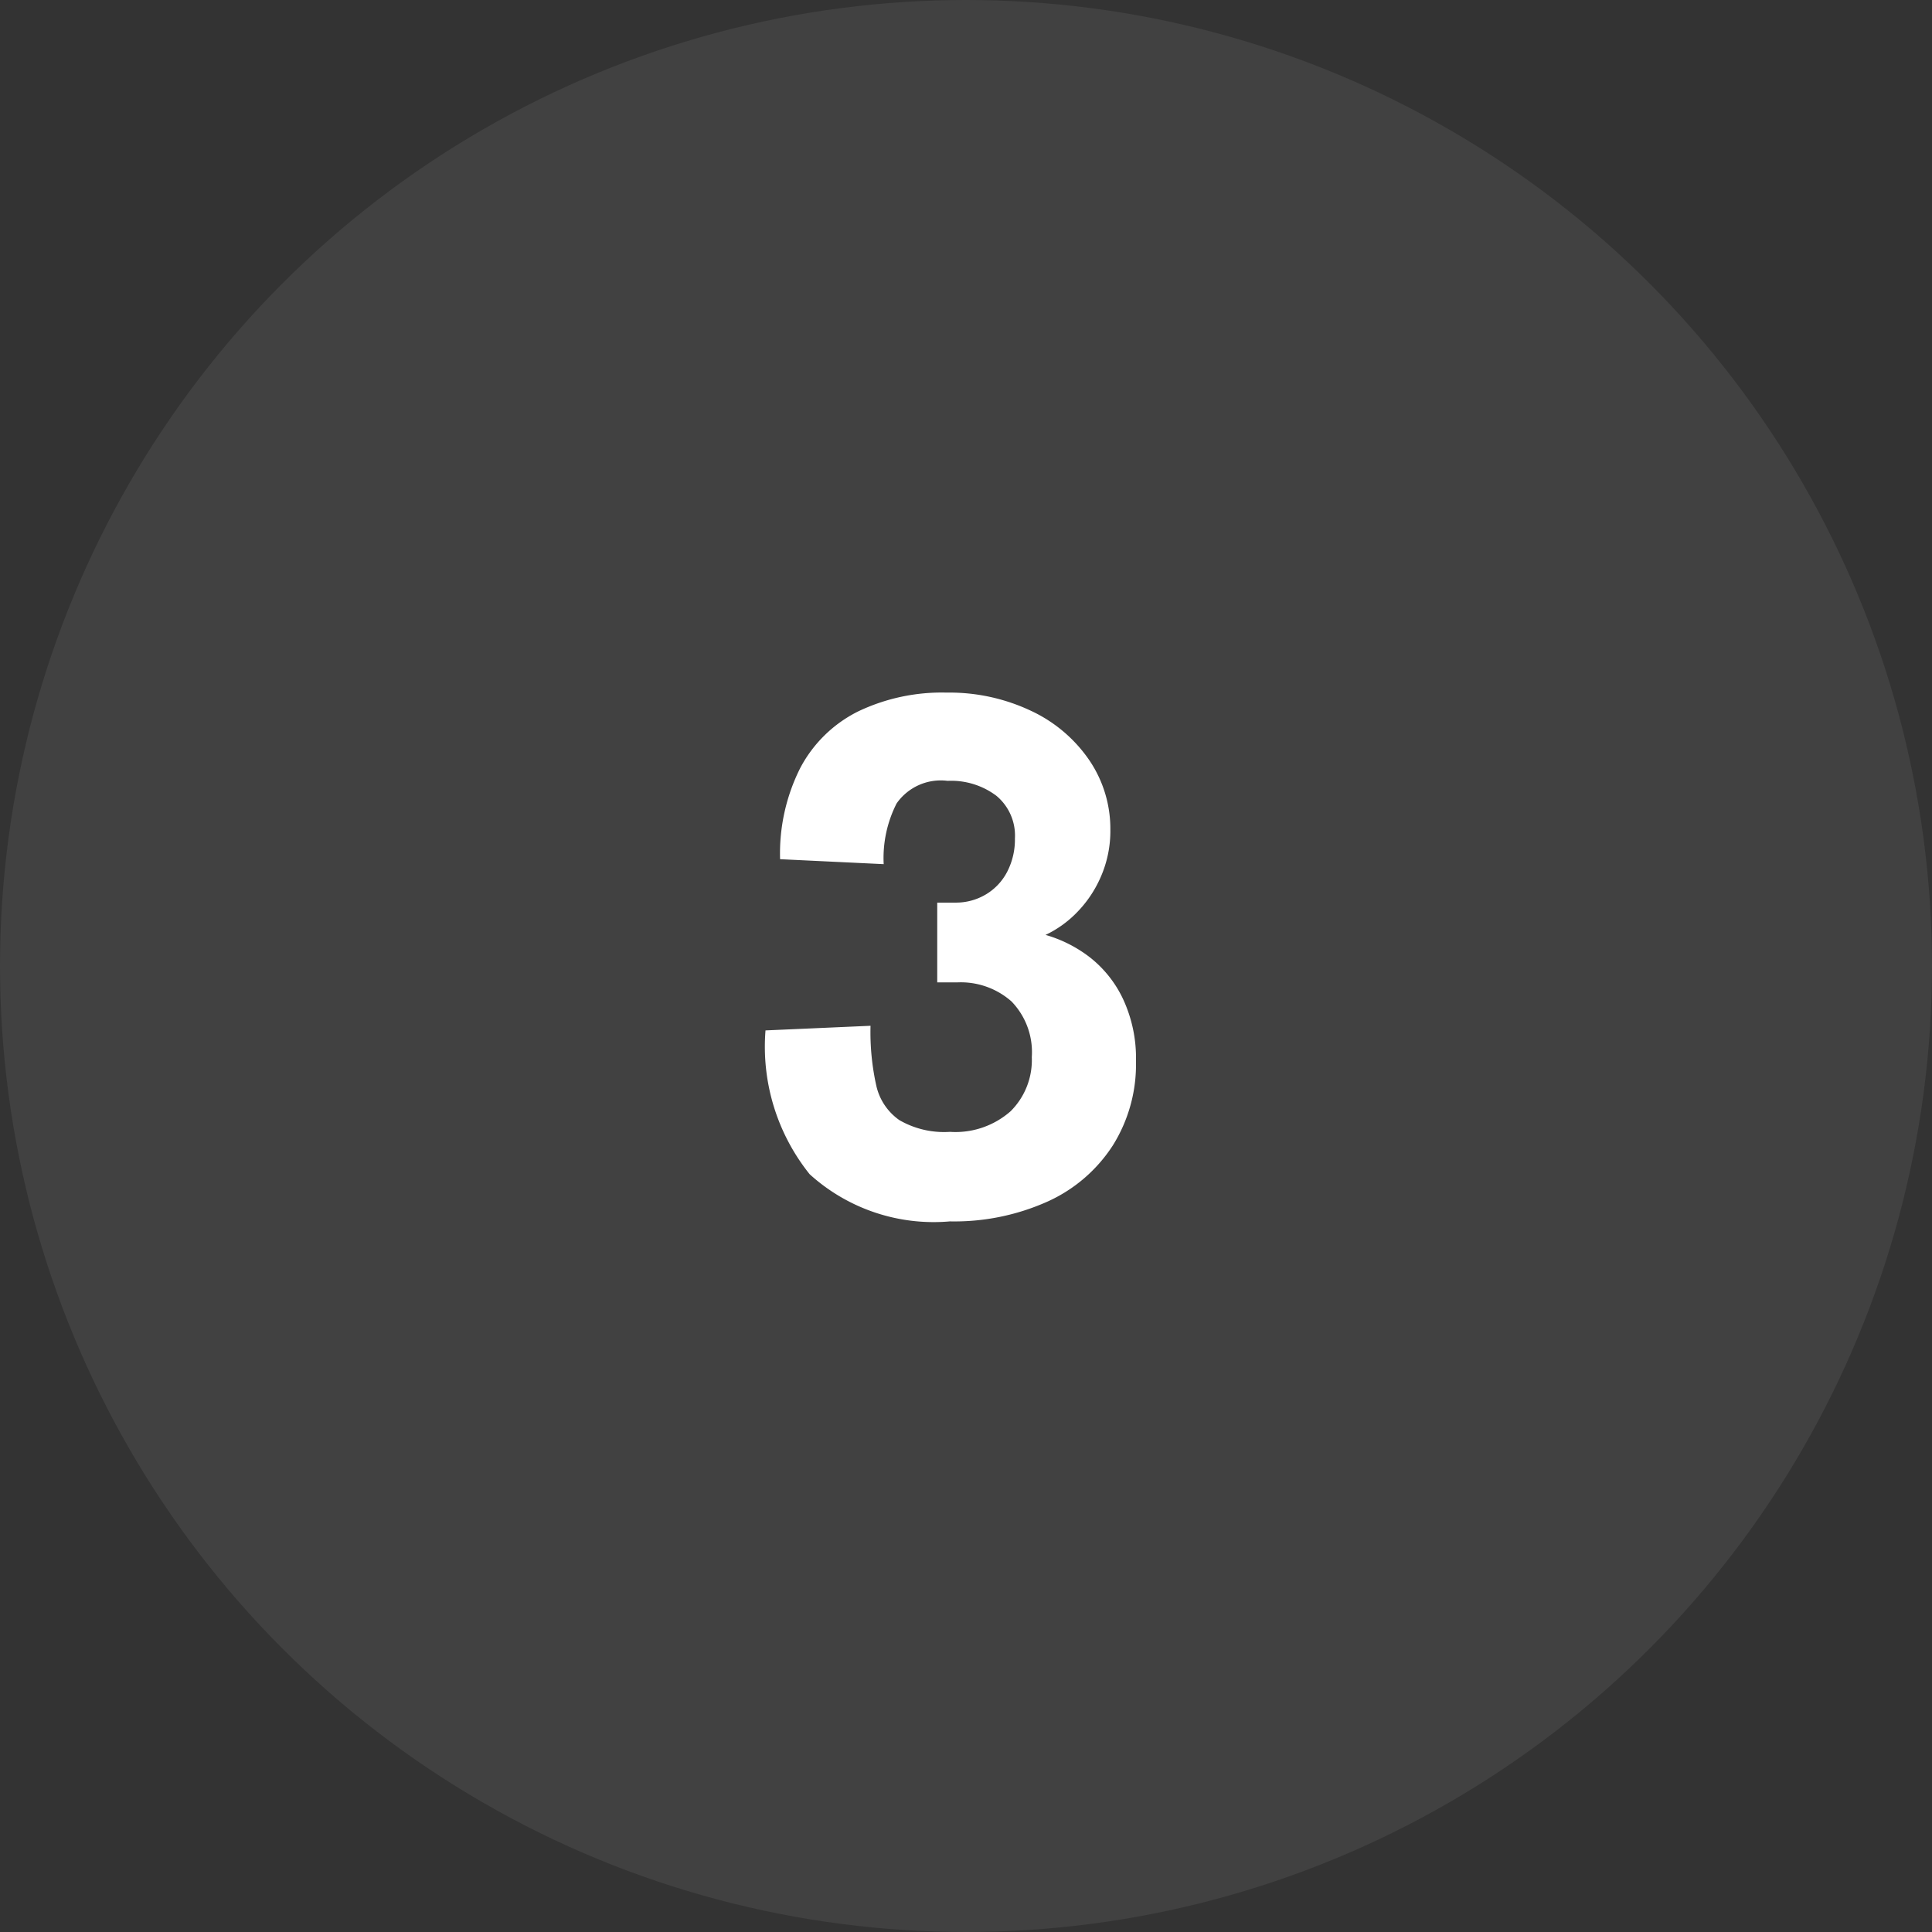
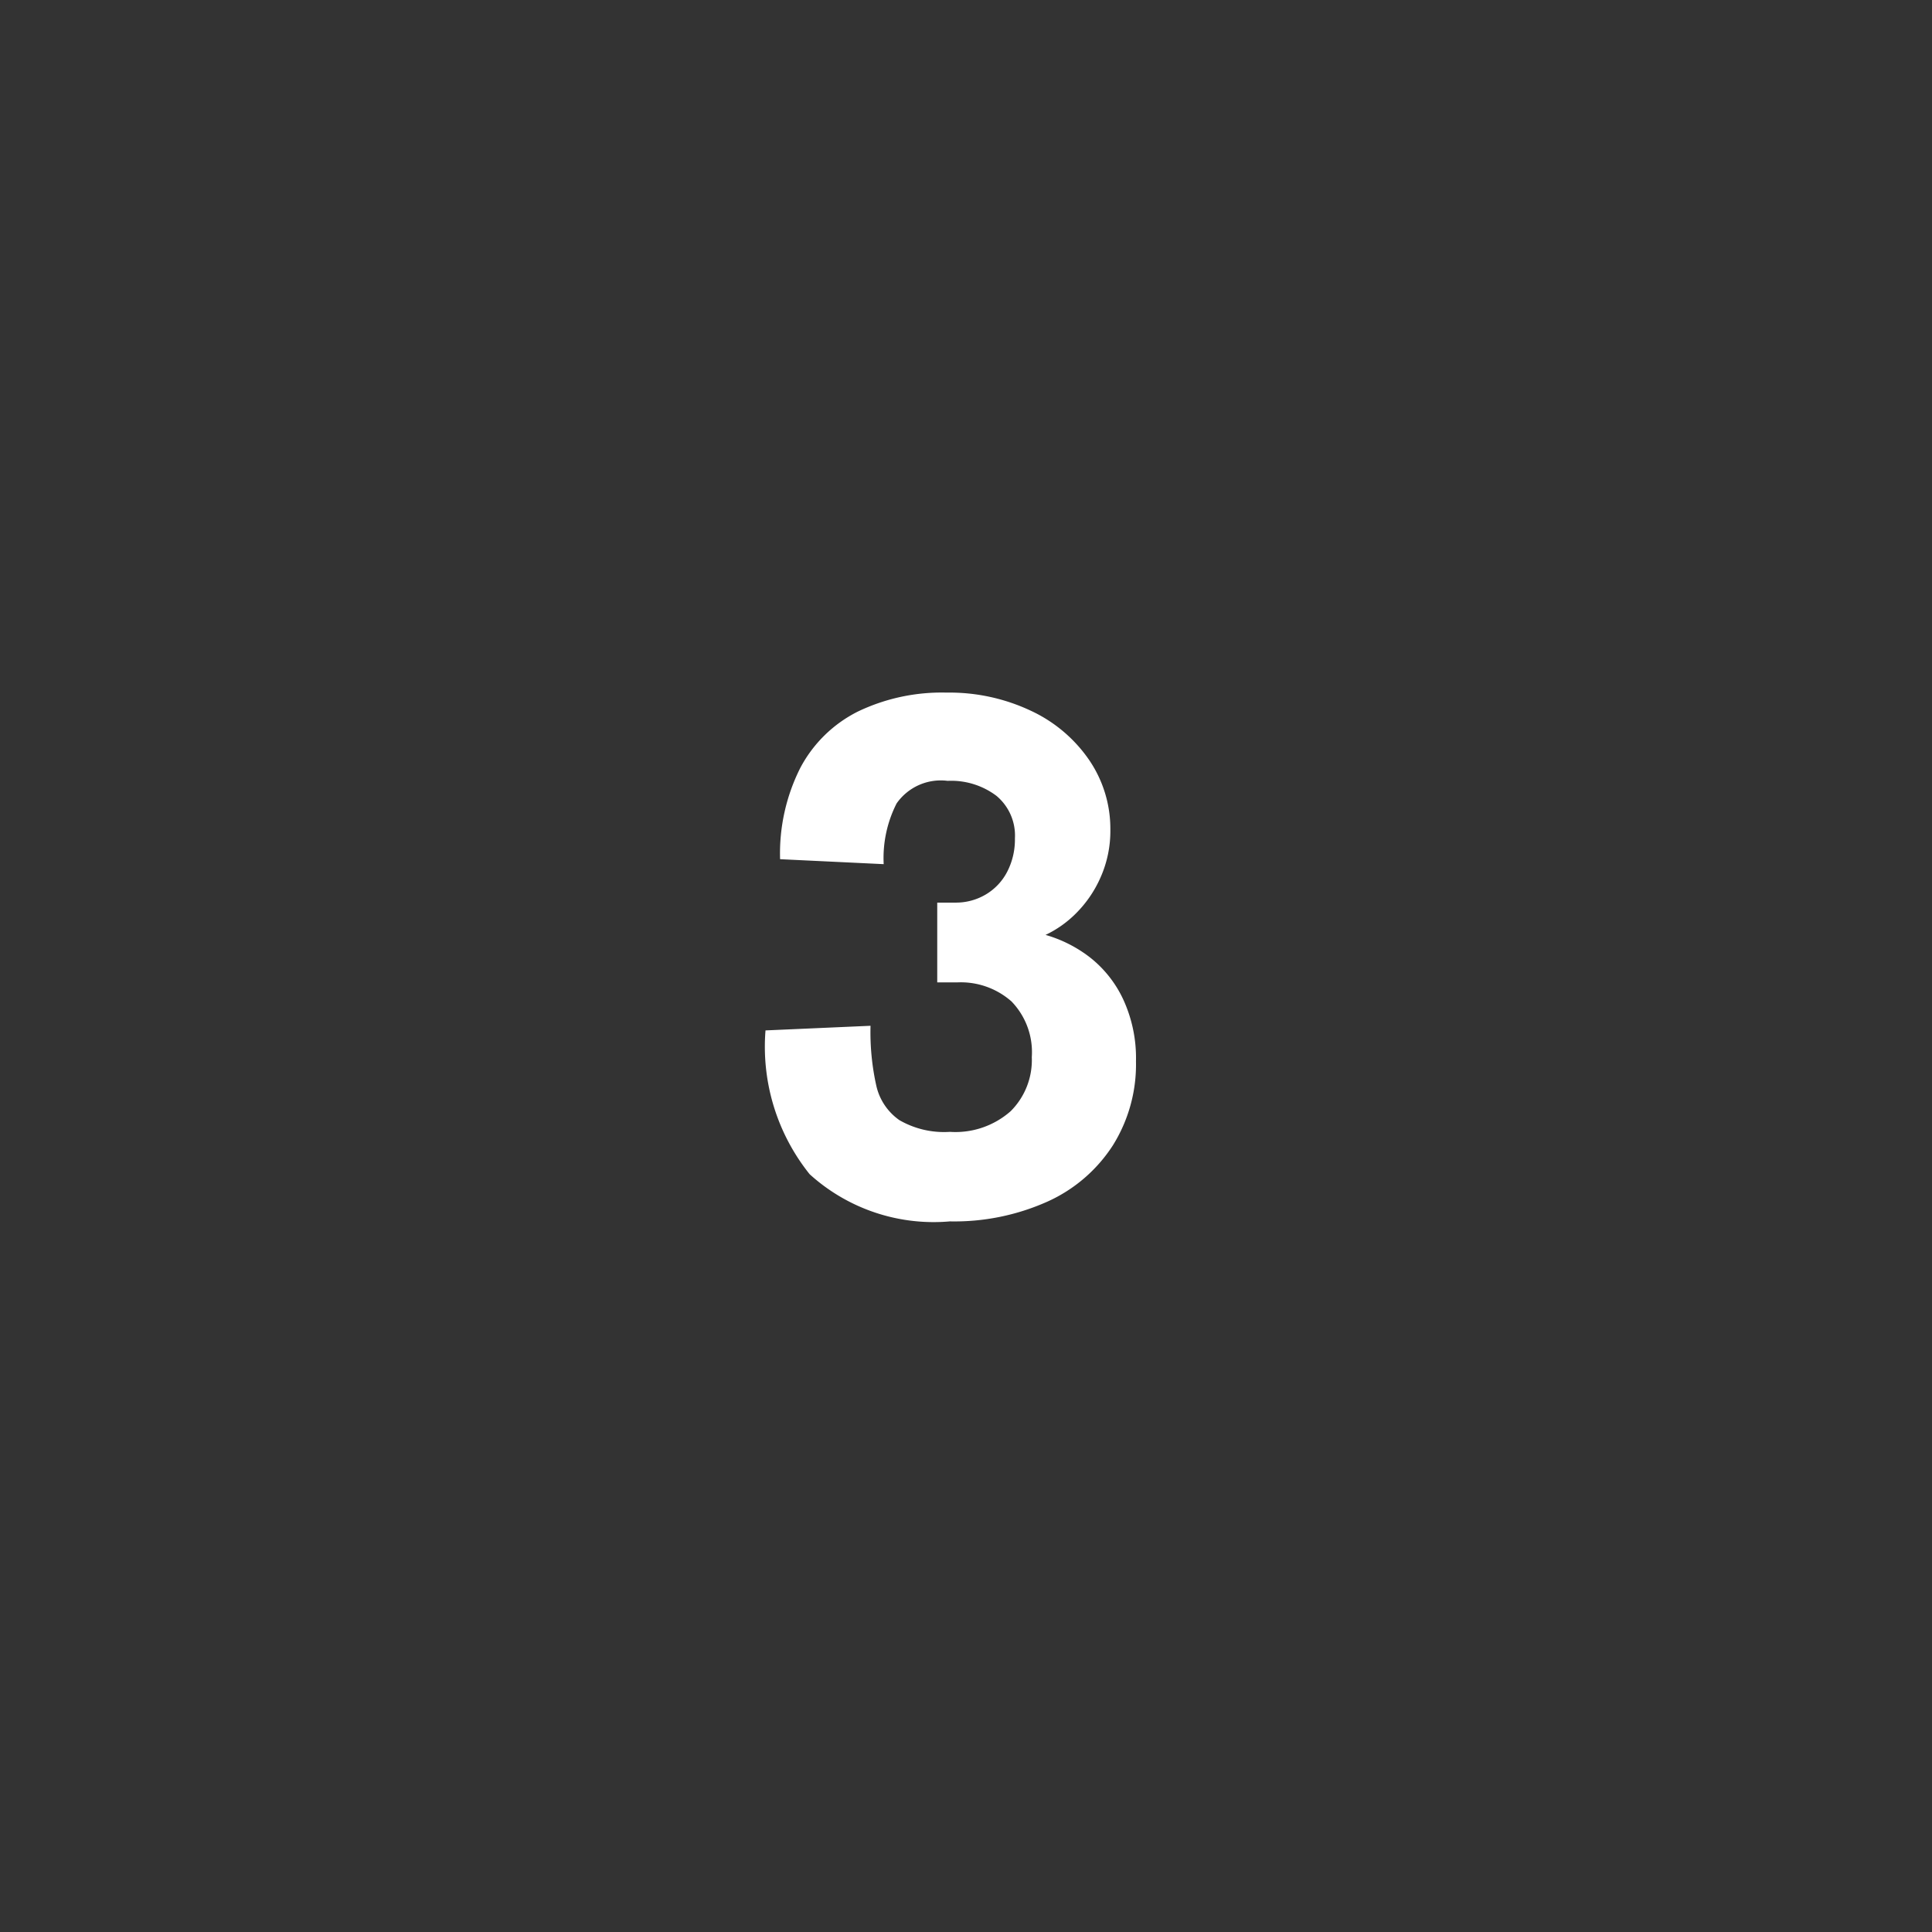
<svg xmlns="http://www.w3.org/2000/svg" width="53" height="53" viewBox="0 0 53 53">
  <rect x="0" y="0" width="53" height="53" fill="#333333" stroke="none" />
  <g transform="translate(-37 -102.095)">
-     <circle cx="26.5" cy="26.5" r="26.5" transform="translate(37 102.095)" fill="#fff" opacity="0.068" />
    <path d="M5.947.2A5.063,5.063,0,0,1,2.1-1.094,5.59,5.59,0,0,1,.889-5.039L3.77-5.166a6.749,6.749,0,0,0,.161,1.655,1.572,1.572,0,0,0,.63.933,2.452,2.452,0,0,0,1.387.322,2.288,2.288,0,0,0,1.665-.566,1.98,1.98,0,0,0,.581-1.484,2,2,0,0,0-.557-1.528,2.1,2.1,0,0,0-1.494-.522H5.6V-8.545H6.1a1.6,1.6,0,0,0,.835-.225,1.551,1.551,0,0,0,.586-.625,1.926,1.926,0,0,0,.21-.908,1.419,1.419,0,0,0-.508-1.172,2.064,2.064,0,0,0-1.338-.41,1.477,1.477,0,0,0-1.4.62A3.3,3.3,0,0,0,4.131-9.6L1.289-9.736a5.216,5.216,0,0,1,.552-2.5,3.621,3.621,0,0,1,1.577-1.548,5.318,5.318,0,0,1,2.441-.522,5.229,5.229,0,0,1,2.314.5,3.961,3.961,0,0,1,1.6,1.357,3.346,3.346,0,0,1,.576,1.9,3.138,3.138,0,0,1-.269,1.313,3.222,3.222,0,0,1-.674.986,2.963,2.963,0,0,1-.835.591,3.606,3.606,0,0,1,1.216.615A3.168,3.168,0,0,1,10.7-5.894a3.837,3.837,0,0,1,.352,1.7,4.189,4.189,0,0,1-.635,2.31A4.172,4.172,0,0,1,8.633-.347,6.248,6.248,0,0,1,5.947.2Z" transform="translate(57.111 135.401)" fill="#fff" />
  </g>
</svg>